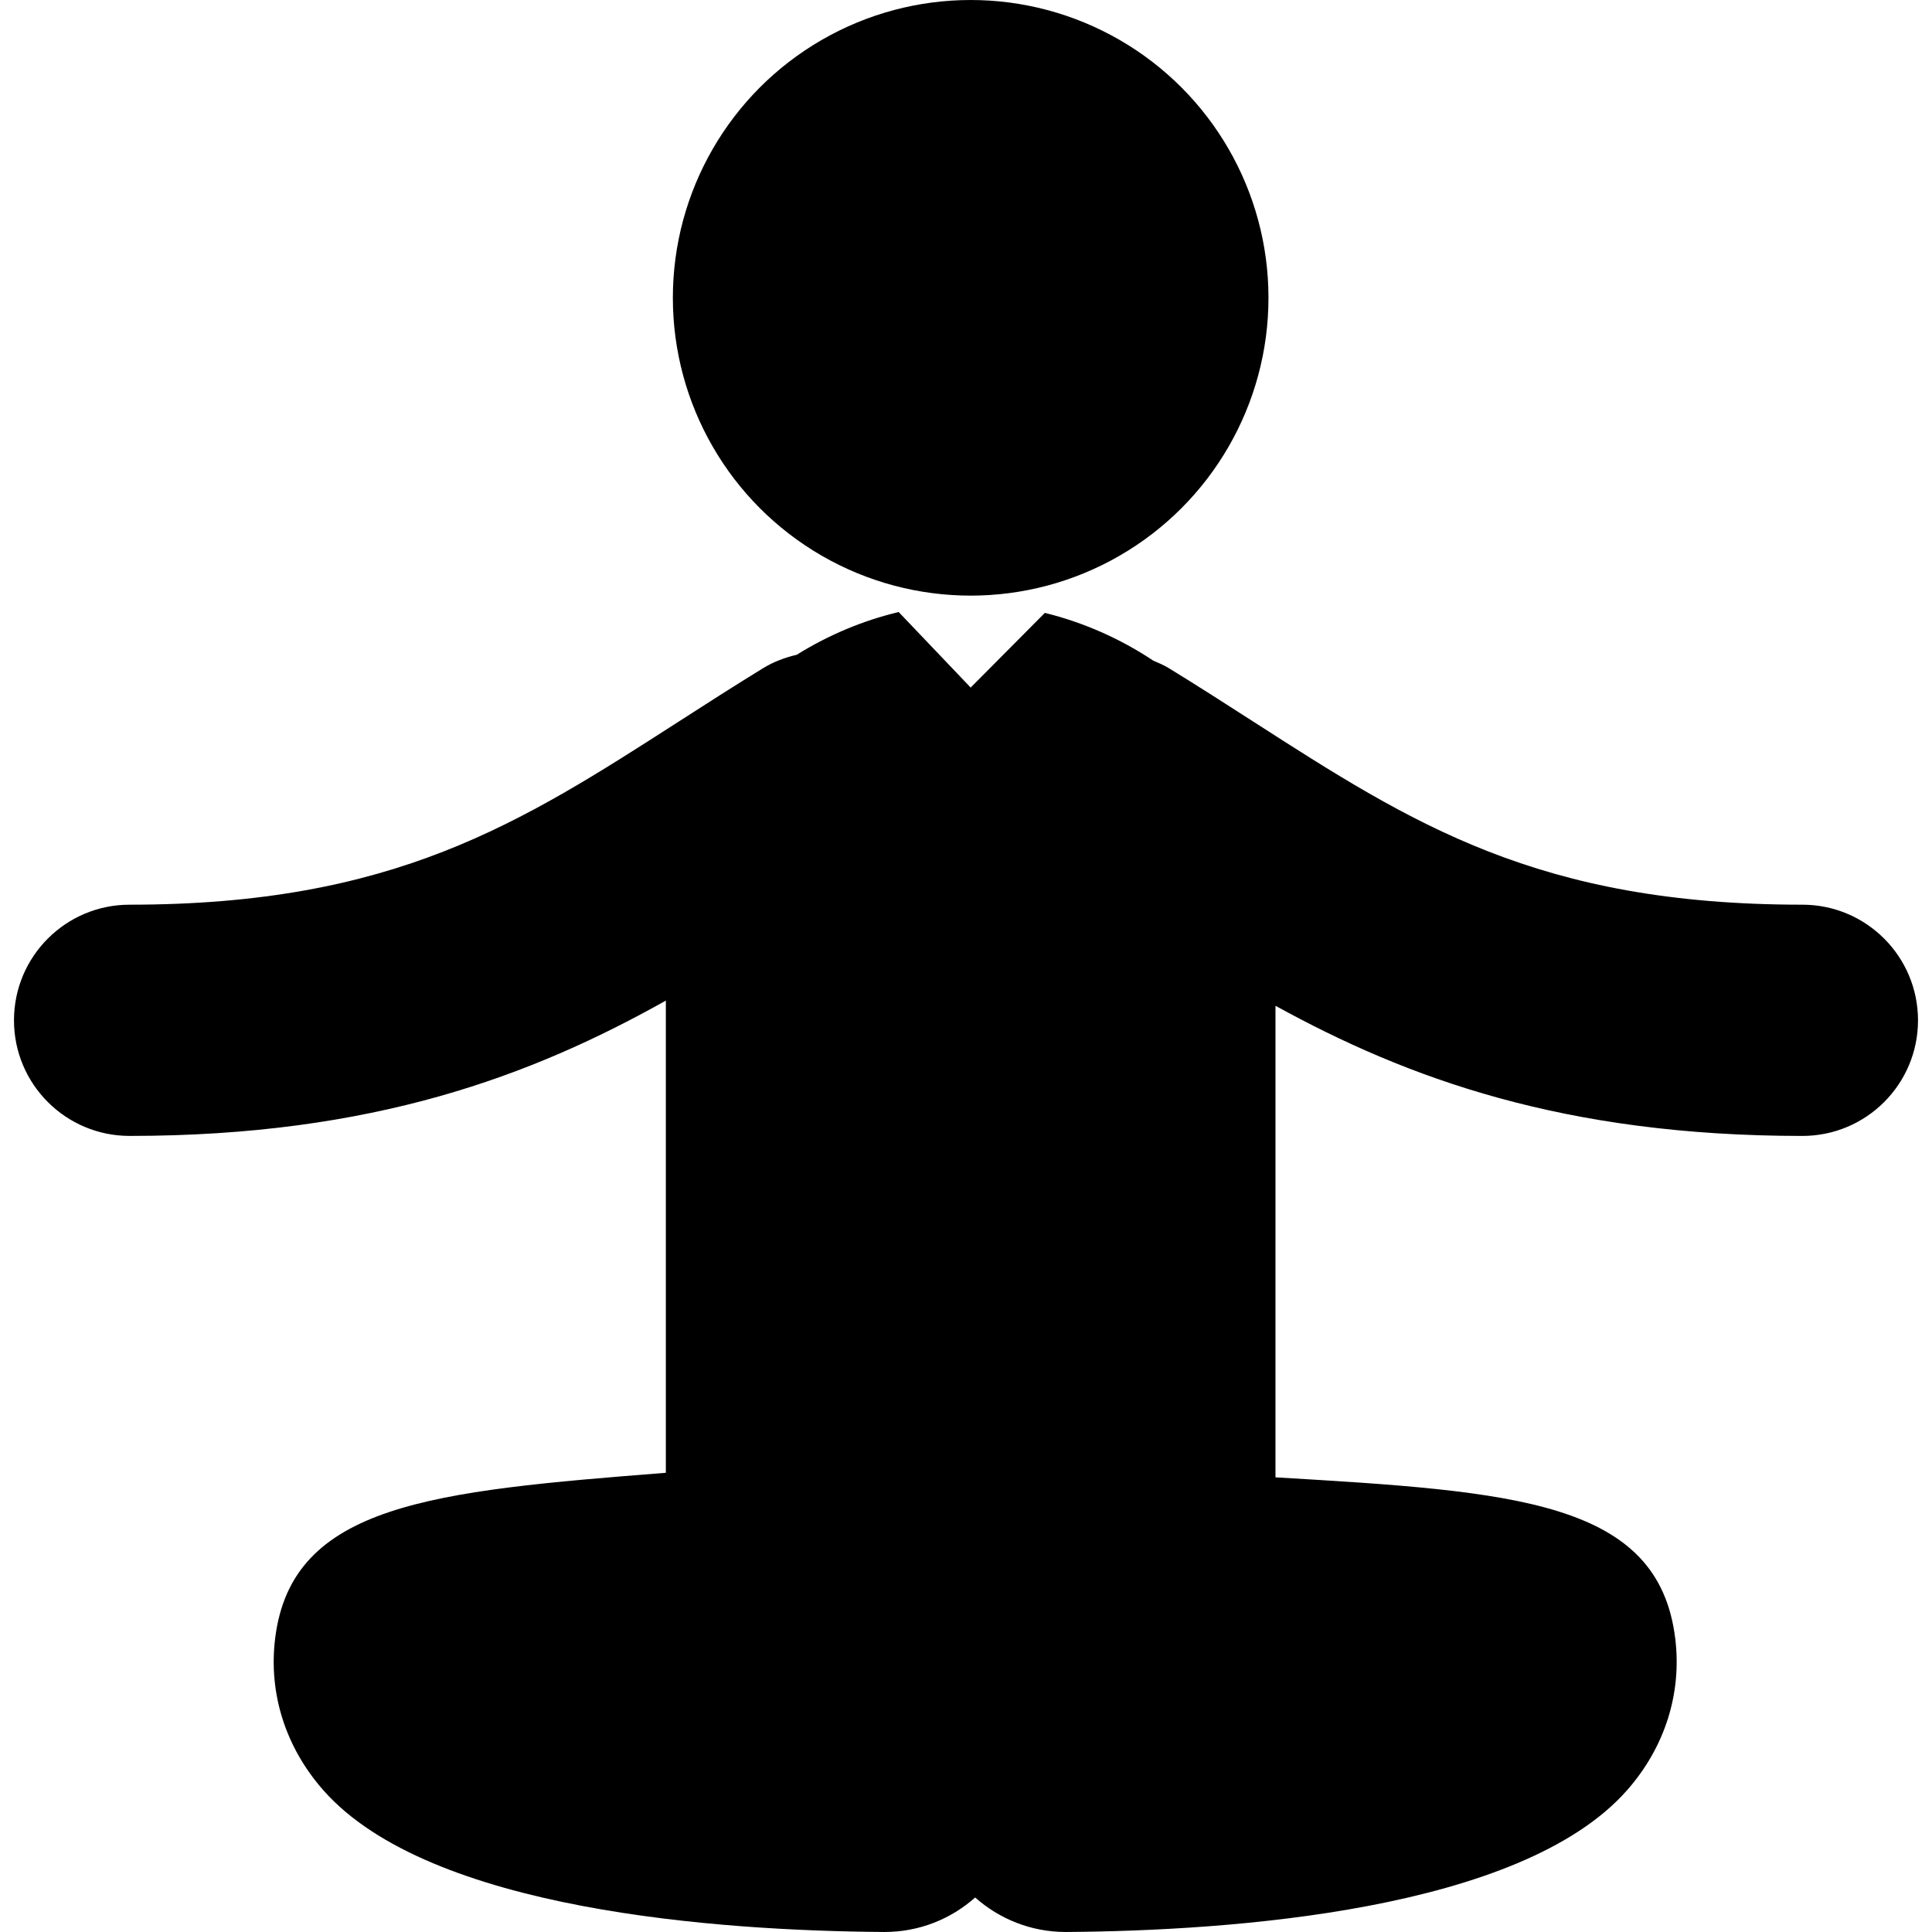
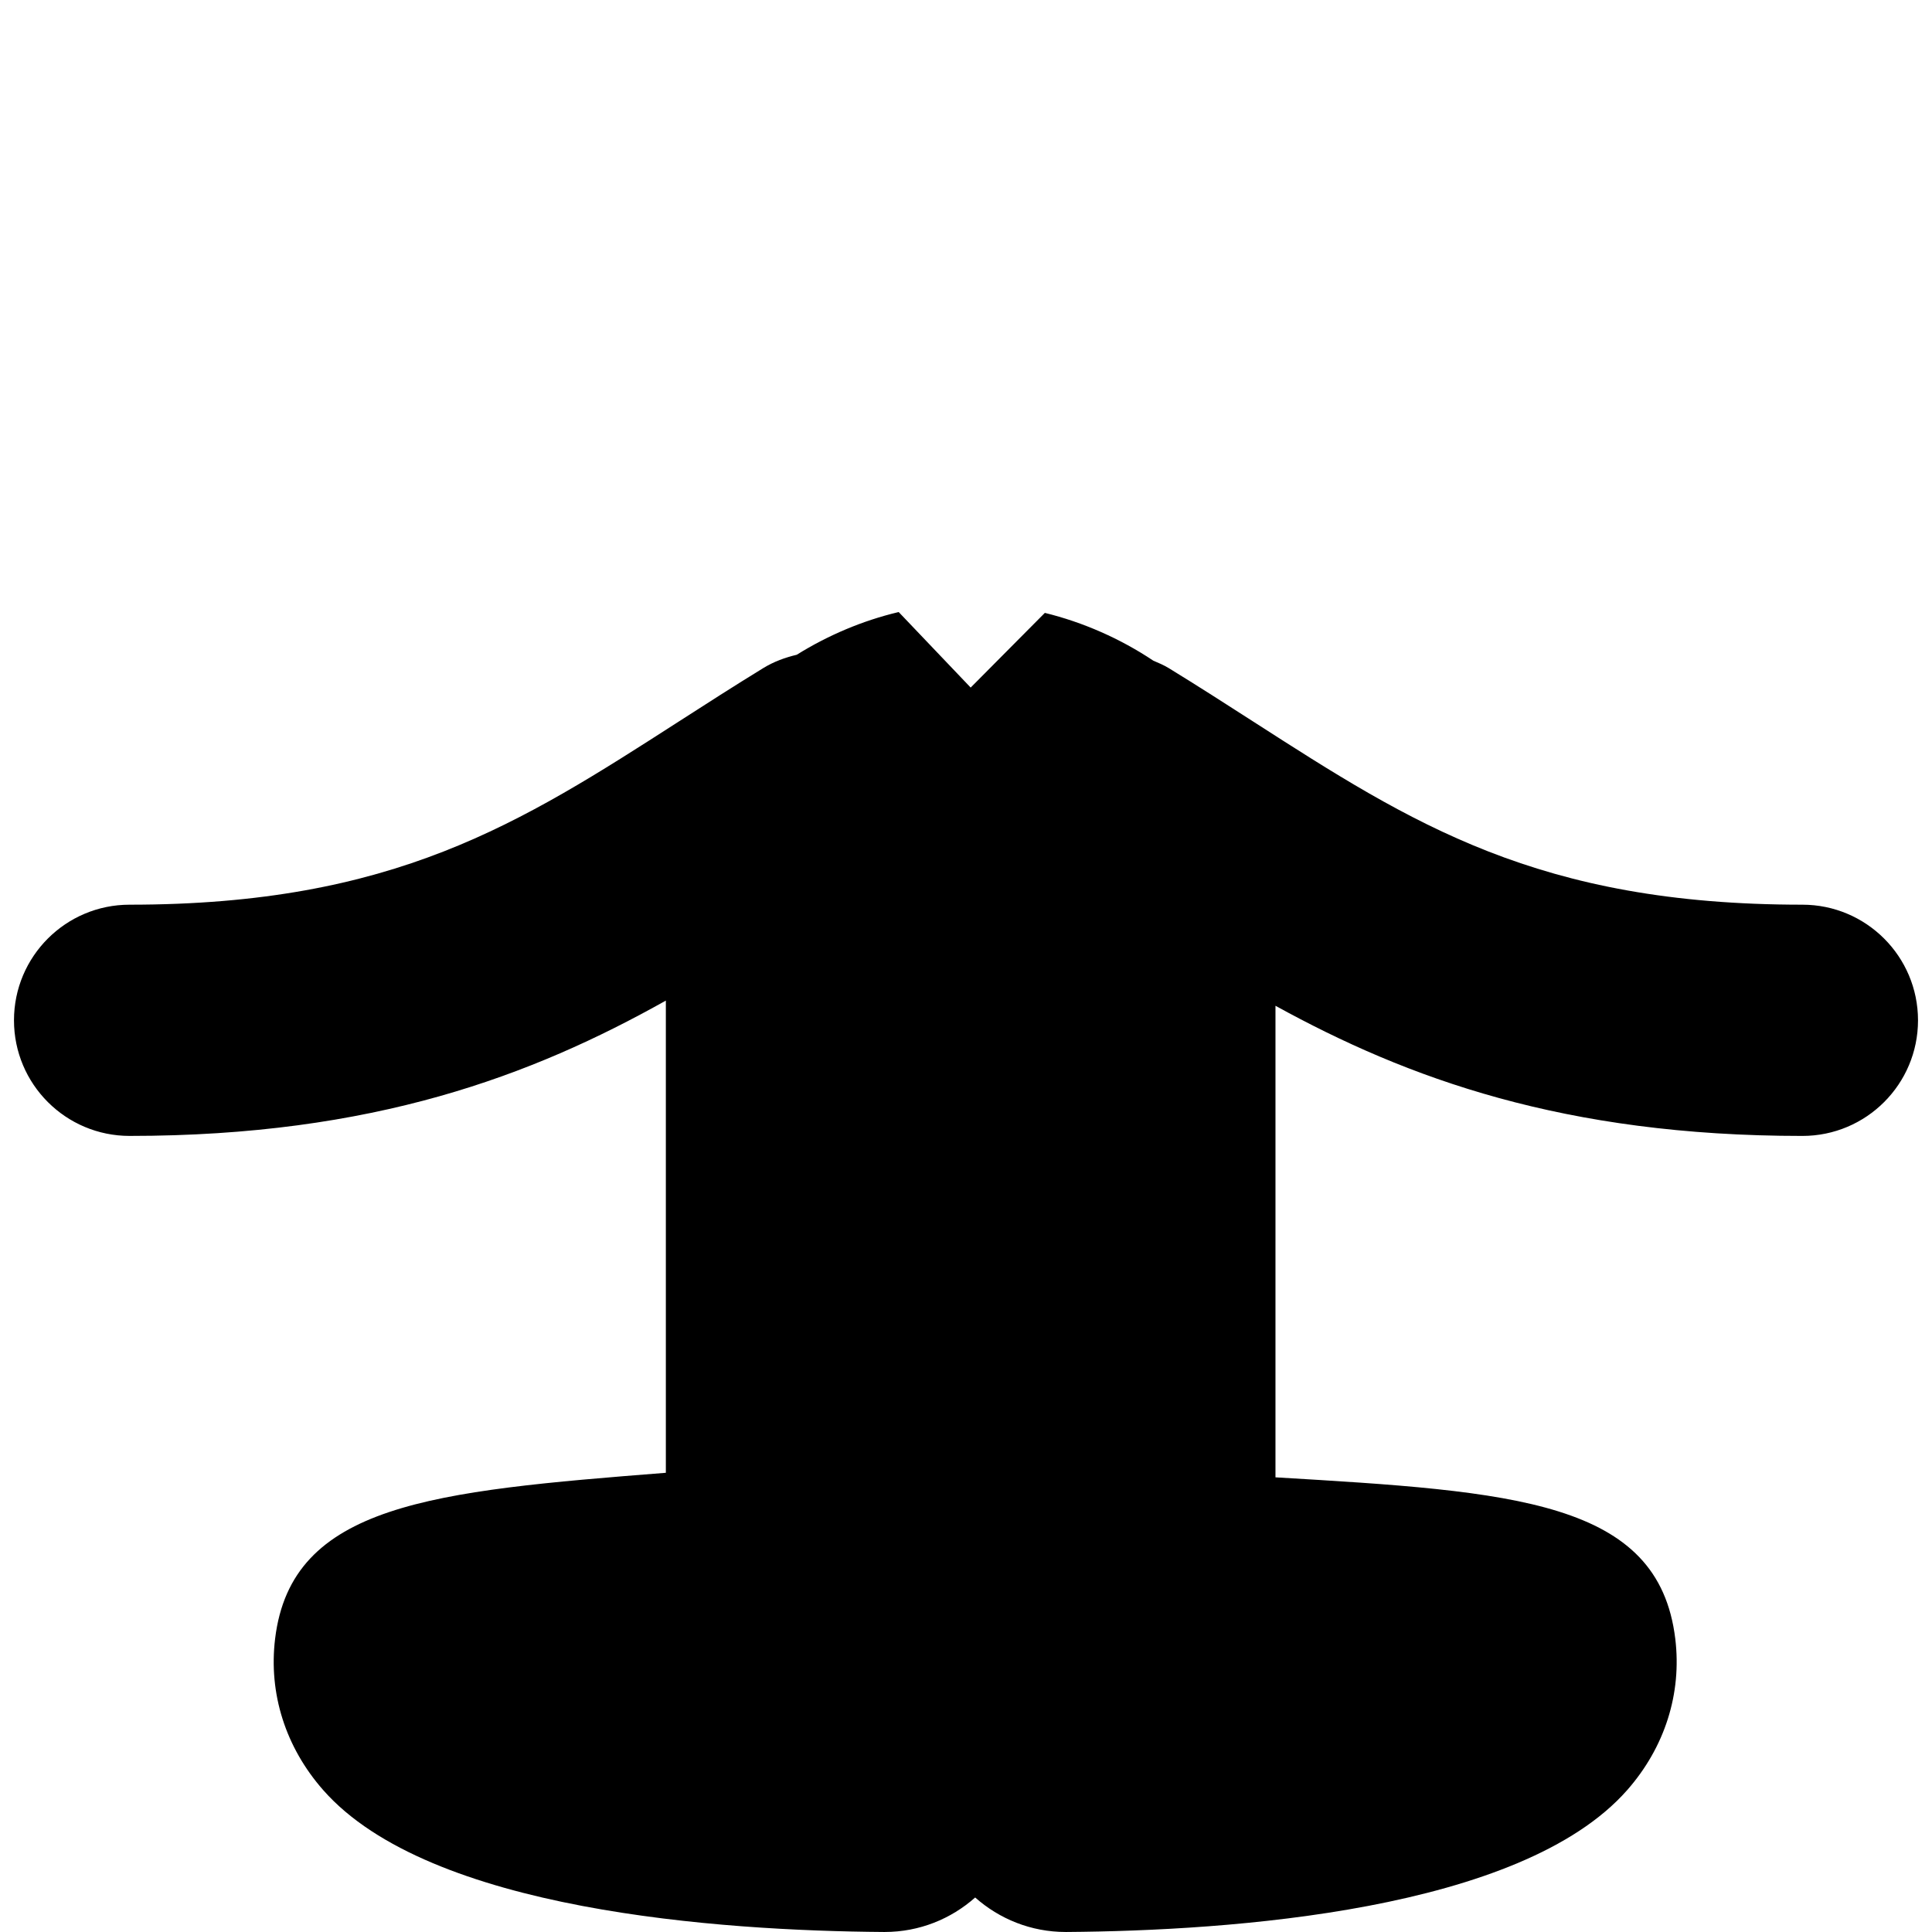
<svg xmlns="http://www.w3.org/2000/svg" fill="#000000" version="1.1" id="Capa_1" width="800px" height="800px" viewBox="0 0 120.277 120.276" xml:space="preserve">
  <g>
    <g>
-       <circle cx="60.429" cy="18.54" r="18.54" />
      <path d="M112.206,56.321c-16.452,0-24.282-5.033-34.194-11.406c-1.711-1.1-3.447-2.216-5.252-3.322    c-0.311-0.19-0.638-0.326-0.961-0.464c-2.065-1.379-4.387-2.394-6.752-2.974l-4.618,4.649l-4.479-4.7    c-0.016,0.004-0.03,0.005-0.046,0.009c-2.194,0.524-4.347,1.43-6.3,2.648c-0.718,0.172-1.425,0.424-2.089,0.832    c-1.805,1.106-3.541,2.222-5.252,3.322c-9.912,6.374-17.741,11.406-34.195,11.406c-3.975,0-7.197,3.223-7.197,7.198    c0,3.976,3.223,7.197,7.197,7.197c15.193,0,25.062-3.761,33.385-8.424v29.396c-14.535,1.145-23.309,1.935-24.326,10.332    c-0.413,3.41,0.649,6.756,2.995,9.422c6.612,7.516,24.699,8.76,34.893,8.833c0.021,0,0.041,0,0.063,0    c2.161-0.001,4.131-0.815,5.632-2.147c1.503,1.332,3.472,2.147,5.634,2.147c0.021,0,0.041,0,0.062,0    c10.193-0.073,28.281-1.317,34.895-8.833c2.344-2.666,3.407-6.012,2.994-9.42c-1.044-8.614-10.02-9.17-24.89-10.051V62.614    c8.202,4.512,17.961,8.103,32.803,8.103c3.976,0,7.198-3.223,7.198-7.197C119.405,59.544,116.181,56.321,112.206,56.321z" />
    </g>
  </g>
</svg>